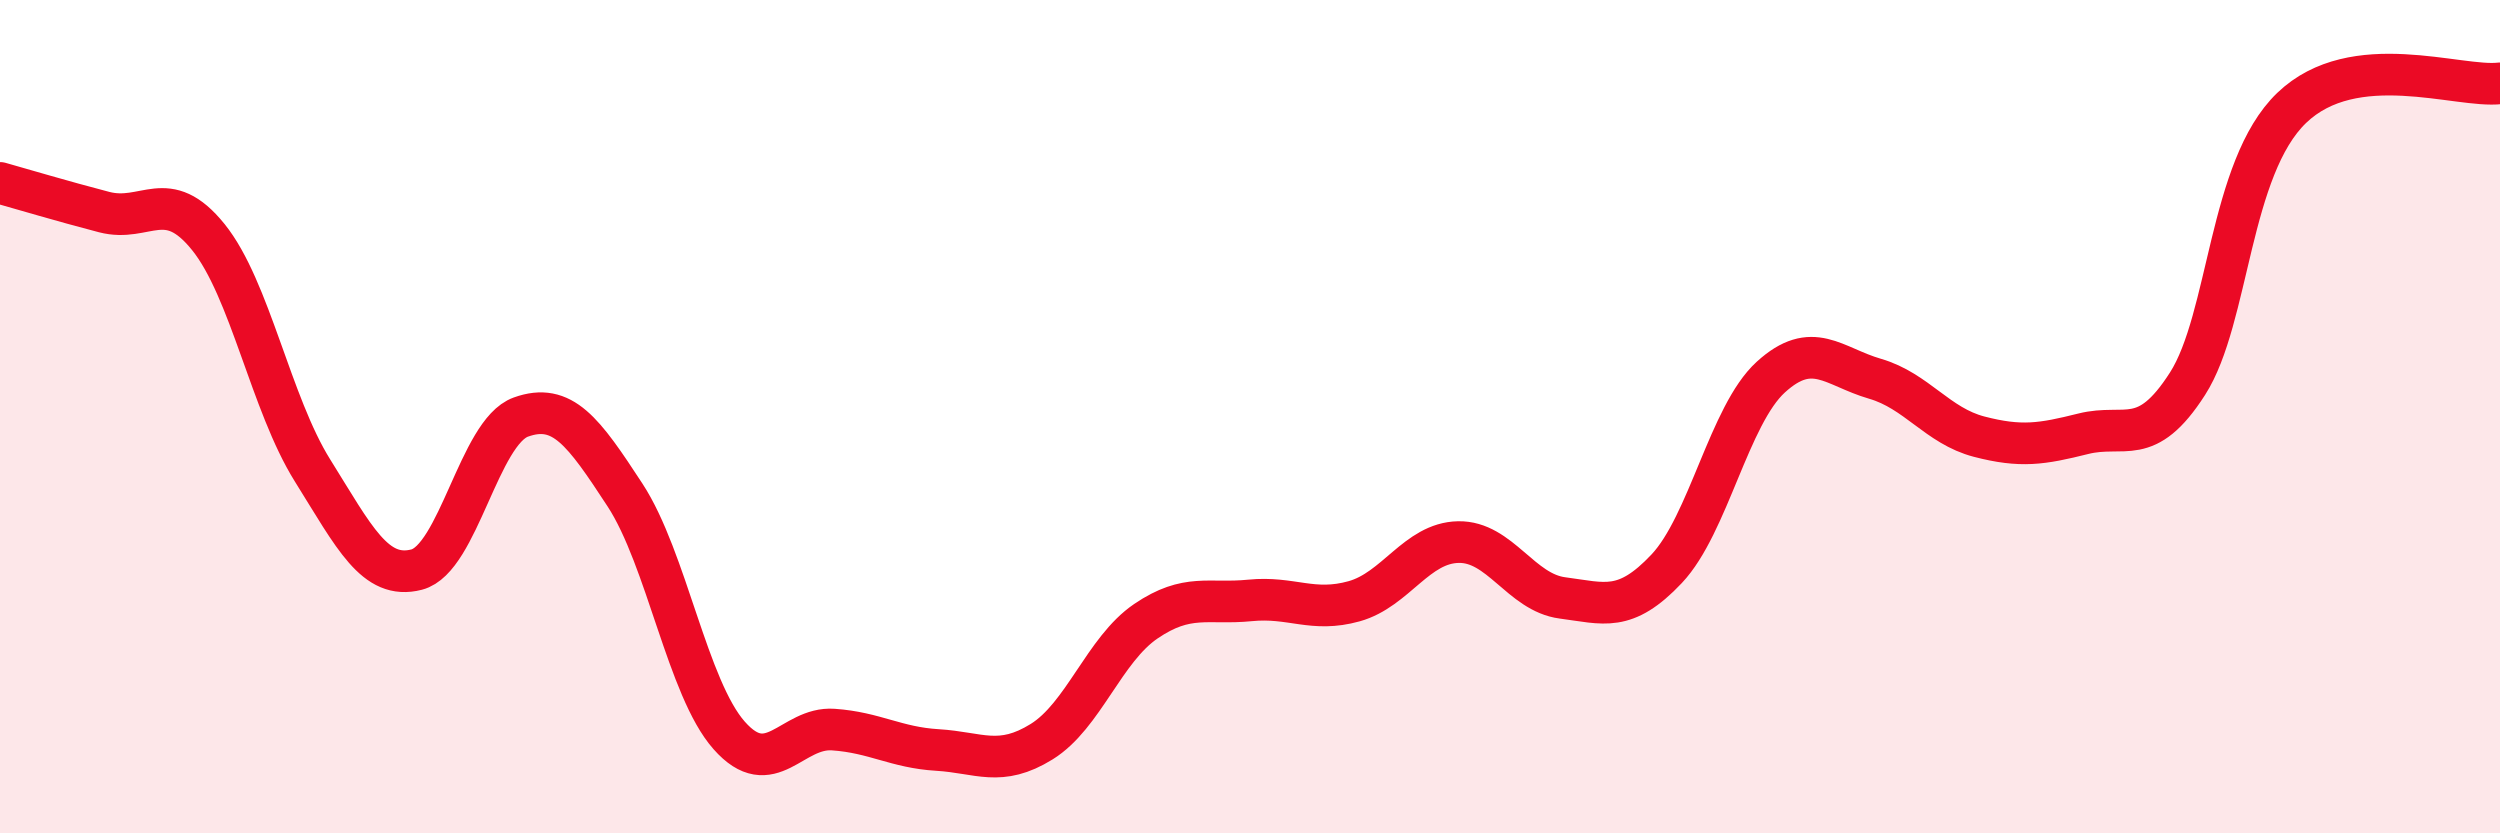
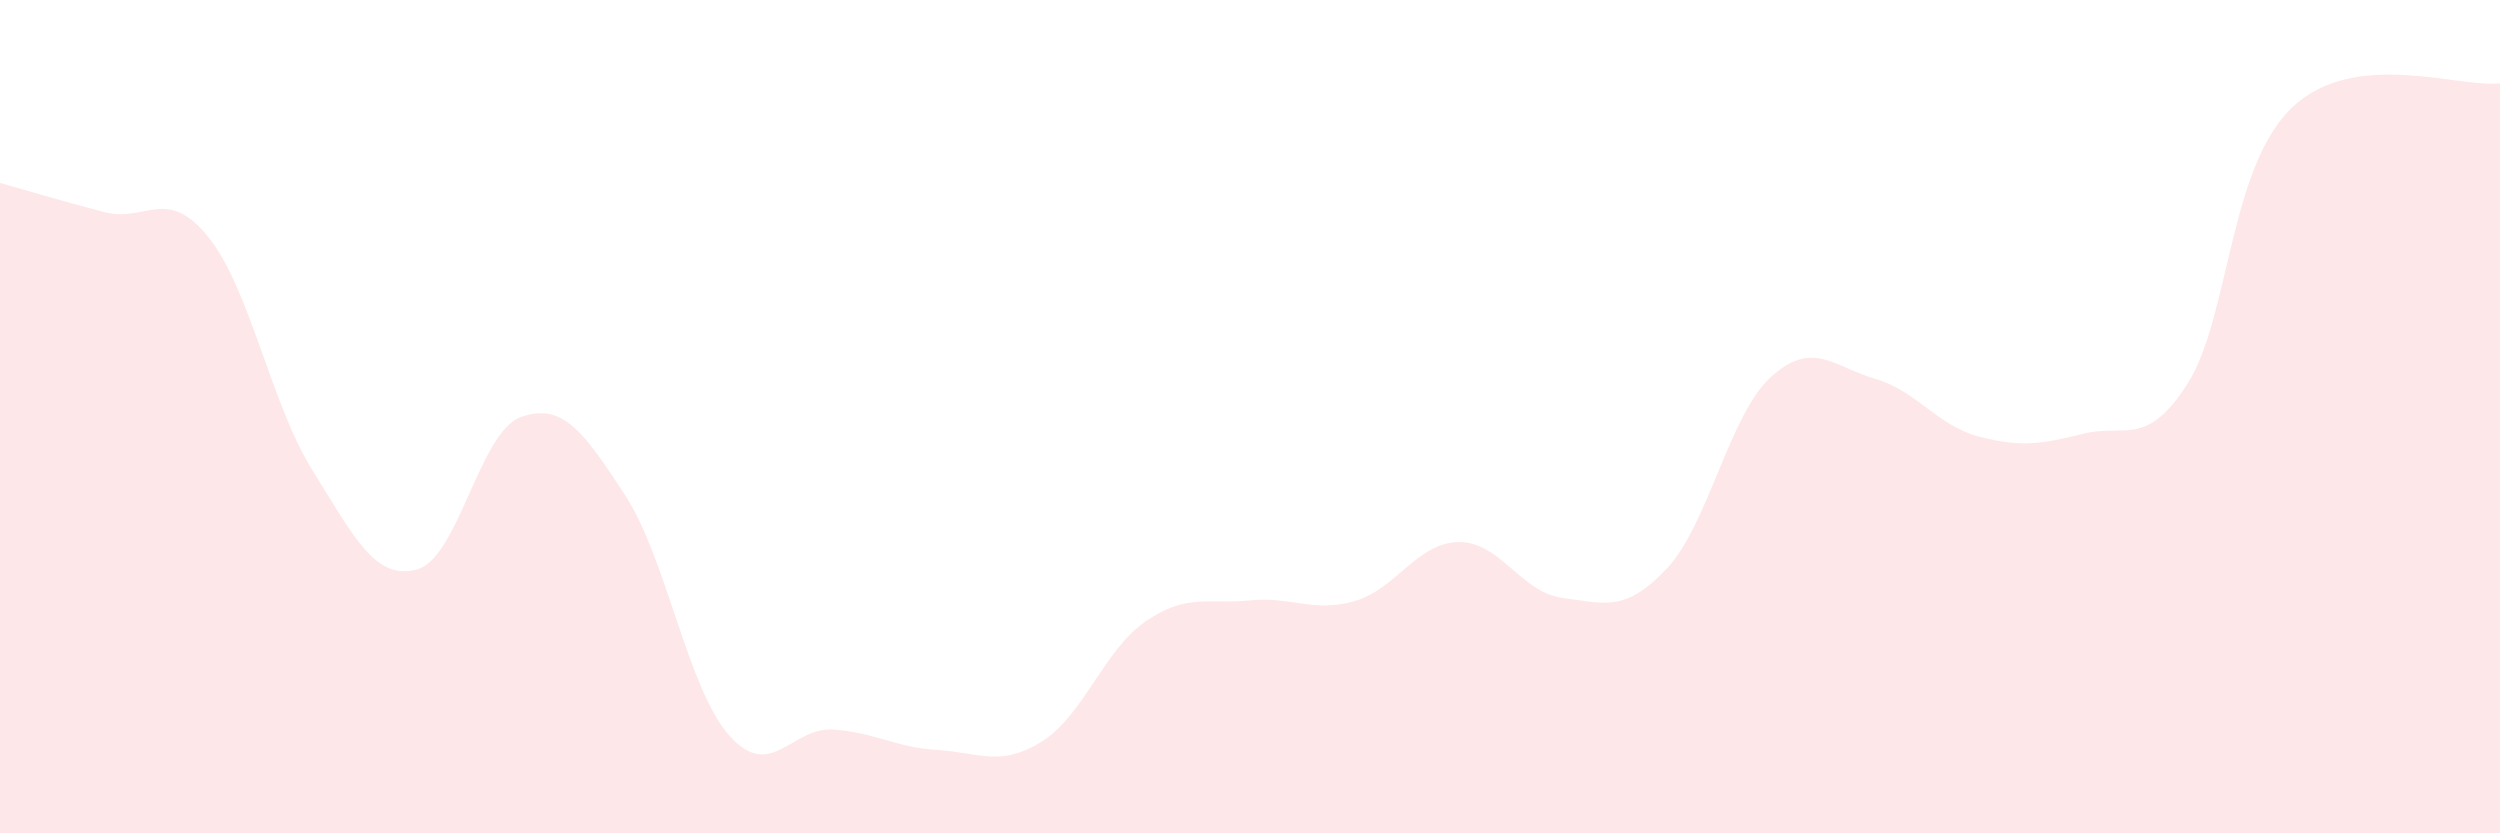
<svg xmlns="http://www.w3.org/2000/svg" width="60" height="20" viewBox="0 0 60 20">
  <path d="M 0,4.39 C 0.5,4.53 1.5,4.83 2.5,5.09 C 3.5,5.35 4,4.45 5,5.69 C 6,6.93 6.5,9.69 7.5,11.29 C 8.5,12.89 9,13.93 10,13.67 C 11,13.41 11.5,10.37 12.5,10.01 C 13.5,9.65 14,10.35 15,11.88 C 16,13.41 16.5,16.52 17.5,17.65 C 18.5,18.78 19,17.44 20,17.51 C 21,17.58 21.5,17.94 22.5,18 C 23.5,18.06 24,18.42 25,17.8 C 26,17.18 26.5,15.59 27.5,14.91 C 28.5,14.23 29,14.51 30,14.41 C 31,14.31 31.5,14.71 32.5,14.43 C 33.5,14.15 34,13.03 35,13.01 C 36,12.99 36.5,14.22 37.5,14.35 C 38.5,14.48 39,14.71 40,13.65 C 41,12.59 41.5,9.96 42.5,9.05 C 43.5,8.14 44,8.8 45,9.09 C 46,9.38 46.5,10.22 47.5,10.48 C 48.5,10.74 49,10.66 50,10.41 C 51,10.16 51.5,10.77 52.5,9.21 C 53.5,7.65 53.5,4.03 55,2.59 C 56.5,1.15 59,2.12 60,2L60 20L0 20Z" fill="#EB0A25" opacity="0.1" stroke-linecap="round" stroke-linejoin="round" />
-   <path d="M 0,4.39 C 0.5,4.53 1.5,4.83 2.5,5.09 C 3.5,5.35 4,4.45 5,5.69 C 6,6.93 6.5,9.69 7.5,11.29 C 8.5,12.89 9,13.93 10,13.67 C 11,13.41 11.5,10.37 12.5,10.01 C 13.5,9.65 14,10.35 15,11.88 C 16,13.41 16.5,16.52 17.5,17.65 C 18.5,18.78 19,17.44 20,17.51 C 21,17.58 21.5,17.94 22.5,18 C 23.5,18.06 24,18.42 25,17.8 C 26,17.18 26.5,15.59 27.5,14.91 C 28.5,14.23 29,14.51 30,14.41 C 31,14.31 31.5,14.71 32.5,14.43 C 33.5,14.15 34,13.03 35,13.01 C 36,12.99 36.5,14.22 37.5,14.35 C 38.5,14.48 39,14.71 40,13.65 C 41,12.59 41.5,9.96 42.5,9.05 C 43.5,8.14 44,8.8 45,9.09 C 46,9.38 46.5,10.22 47.5,10.48 C 48.5,10.74 49,10.66 50,10.41 C 51,10.16 51.5,10.77 52.5,9.21 C 53.5,7.65 53.5,4.03 55,2.59 C 56.5,1.15 59,2.12 60,2" stroke="#EB0A25" stroke-width="1" fill="none" stroke-linecap="round" stroke-linejoin="round" />
</svg>